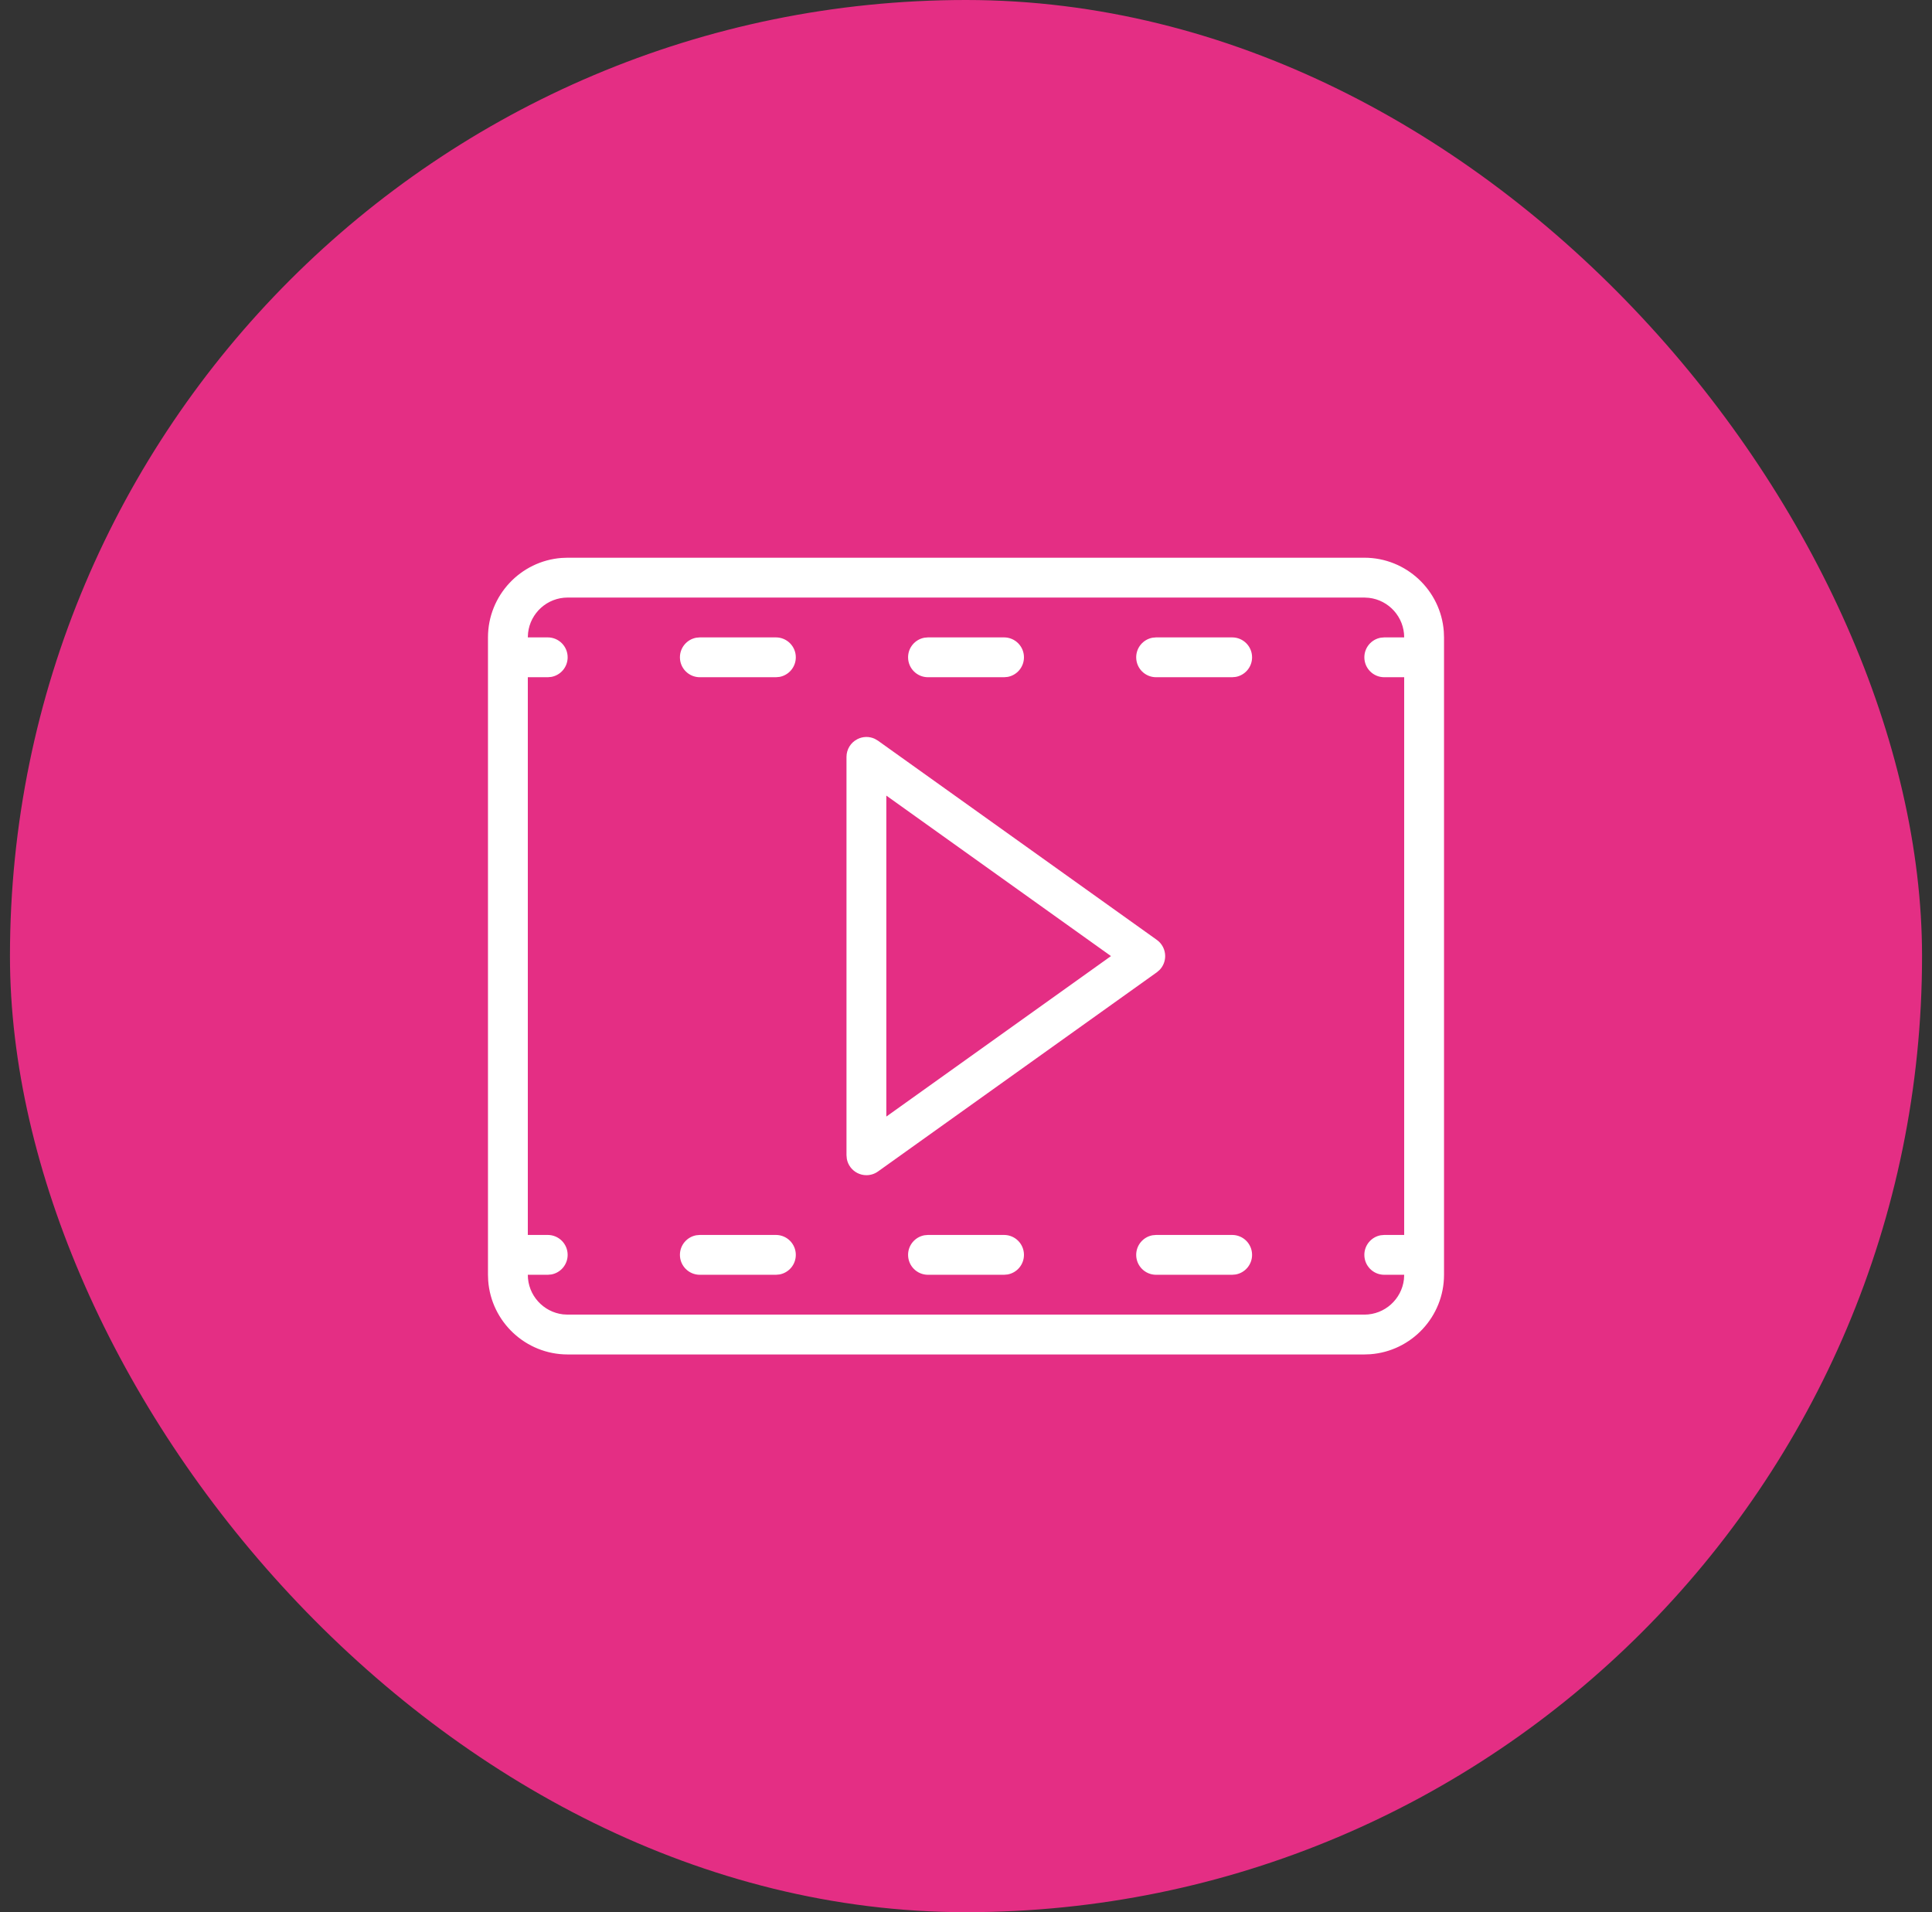
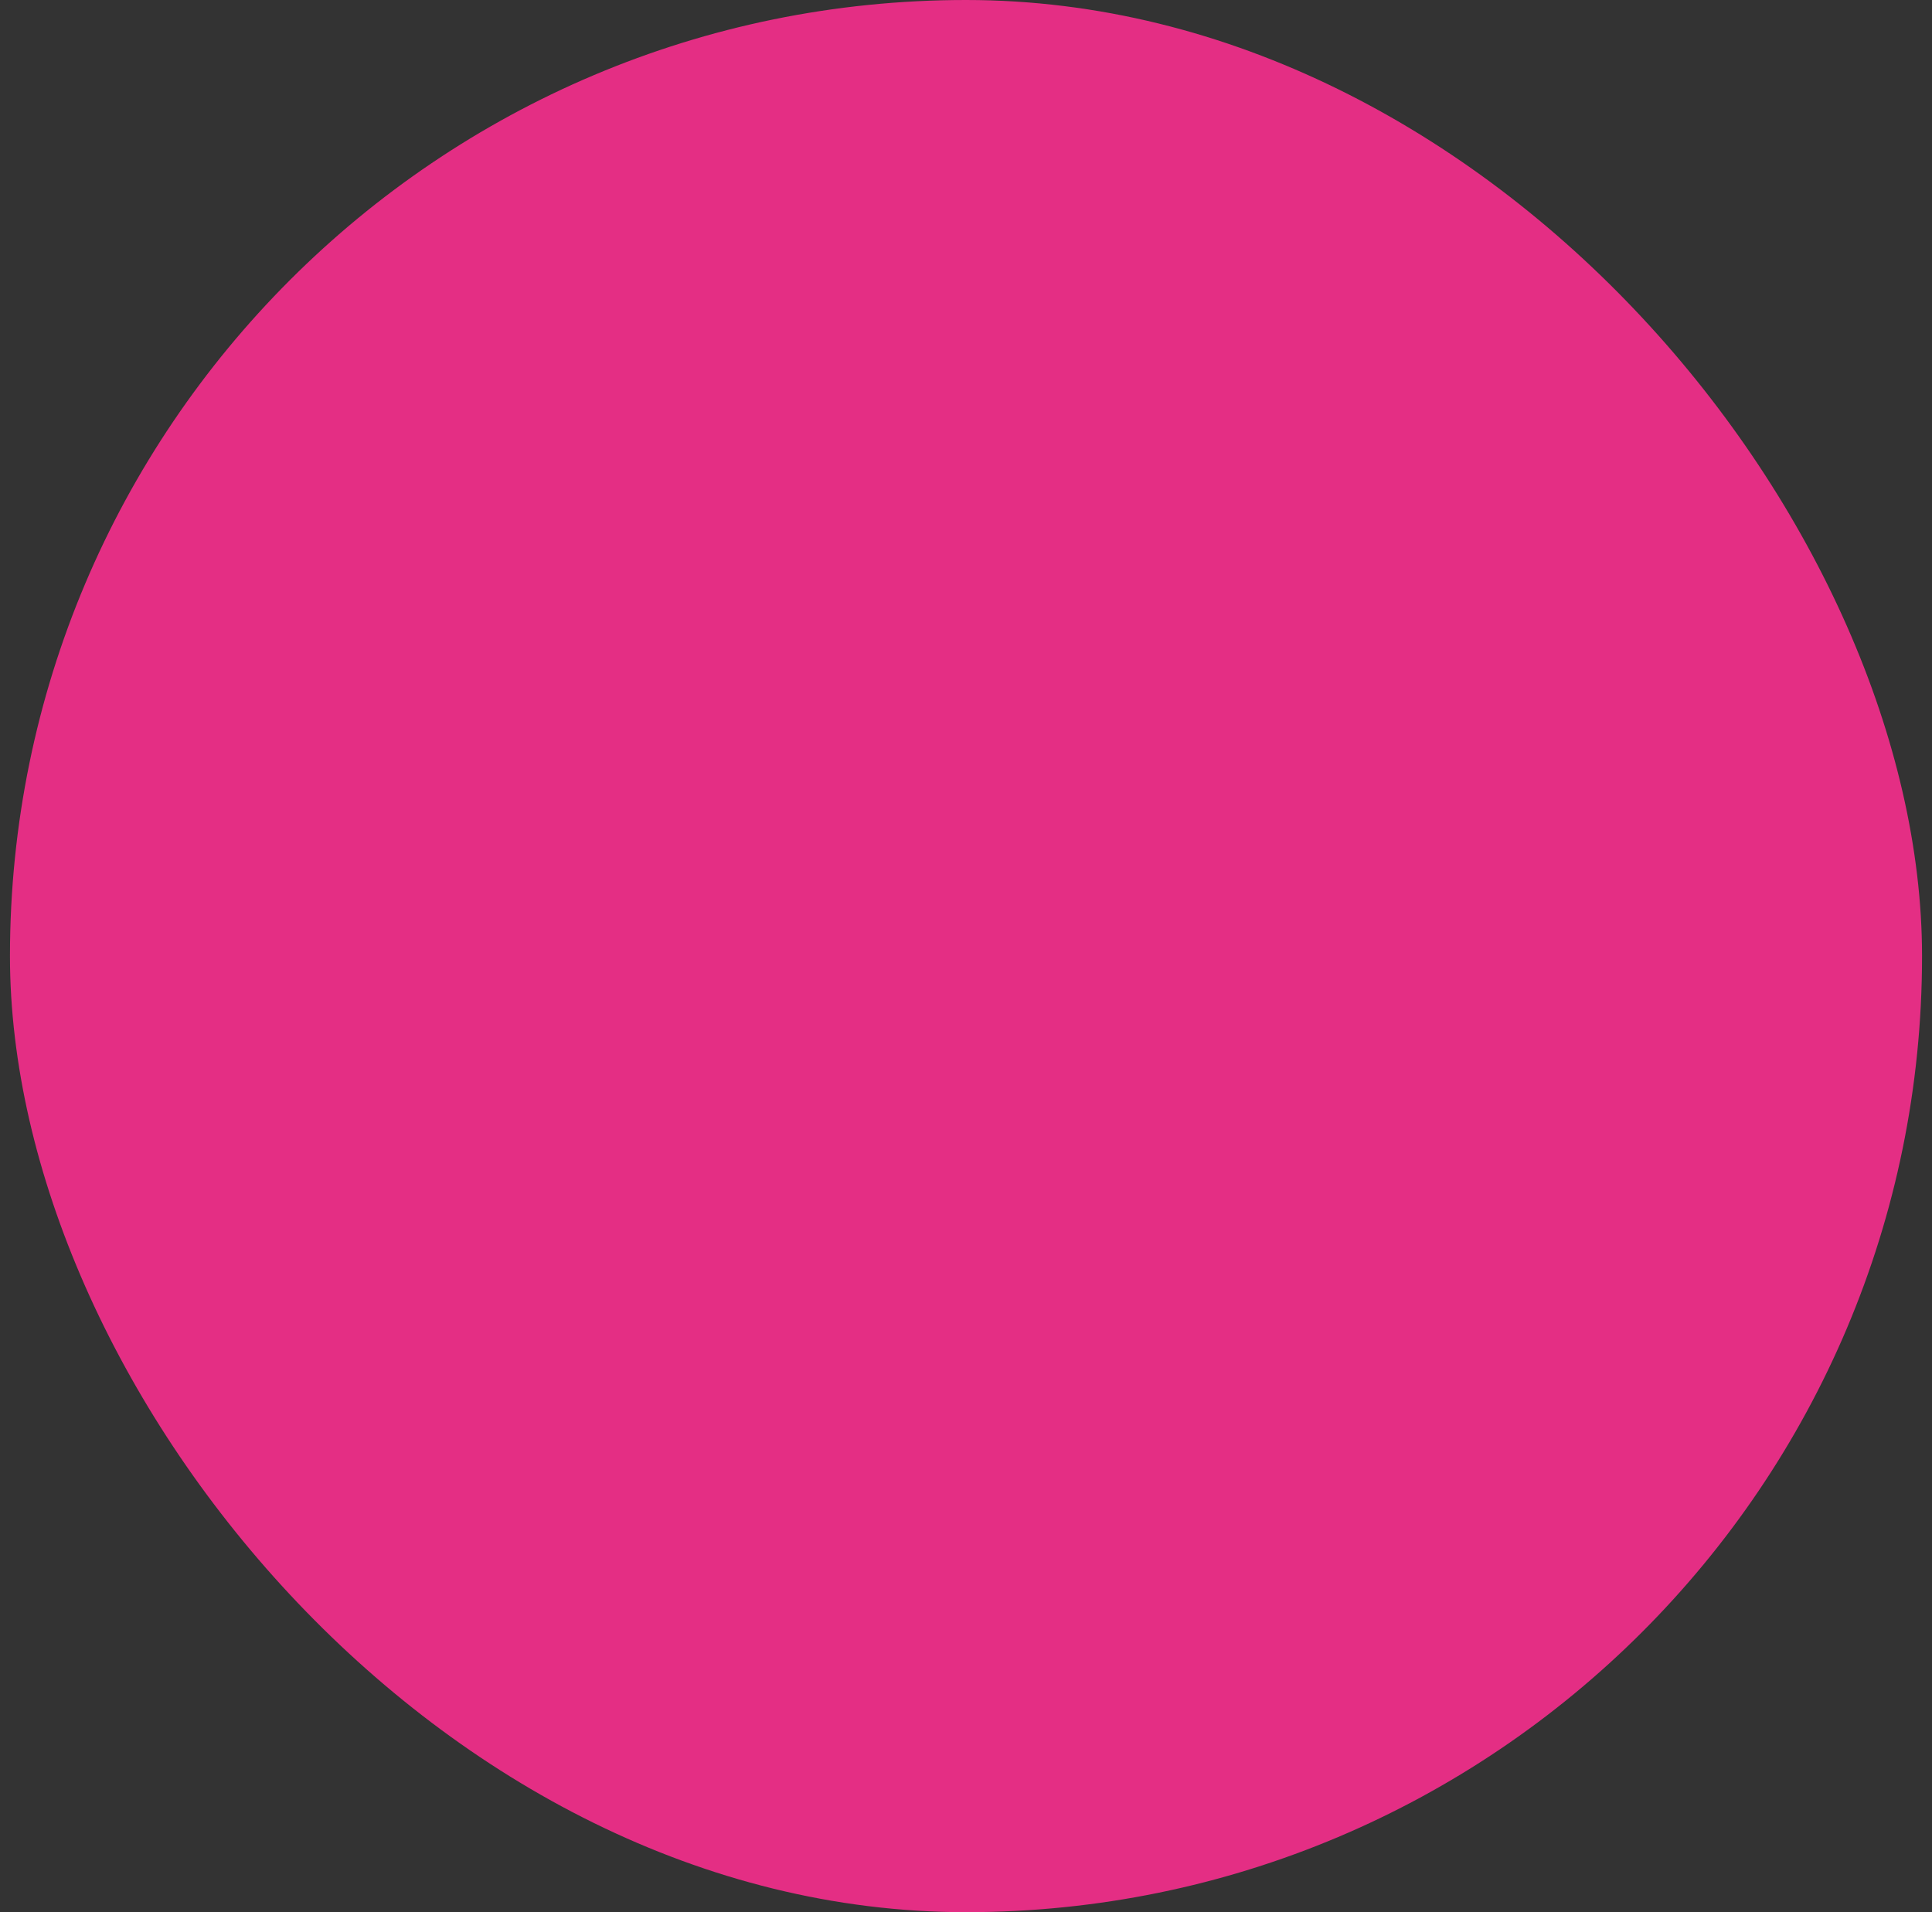
<svg xmlns="http://www.w3.org/2000/svg" width="97" height="96" viewBox="0 0 97 96" fill="none">
  <rect x="0" y="0" width="97" height="96" fill="#333333" stroke="none" />
  <rect x="0.5" width="96" height="96" rx="48" fill="#E42E84" />
-   <path fill-rule="evenodd" clip-rule="evenodd" d="M68.5 28C70.605 28 72.336 29.635 72.489 31.702L72.5 32V64C72.5 66.106 70.865 67.836 68.798 67.989L68.5 68H28.5C26.395 68 24.664 66.365 24.511 64.298L24.5 64V32C24.5 29.894 26.136 28.164 28.202 28.011L28.5 28H68.5ZM68.5 30H28.5C27.475 30 26.629 30.774 26.514 31.767L26.5 32H27.5C28.053 32 28.5 32.447 28.5 33C28.5 33.491 28.147 33.899 27.68 33.984L27.5 34H26.5V62H27.5C28.053 62 28.5 62.447 28.5 63C28.5 63.491 28.147 63.899 27.68 63.984L27.5 64H26.5C26.5 65.024 27.273 65.871 28.267 65.987L28.5 66H68.5C69.525 66 70.371 65.226 70.487 64.233L70.5 64H69.5C68.947 64 68.5 63.553 68.5 63C68.5 62.509 68.853 62.101 69.32 62.016L69.5 62H70.5V34H69.5C68.947 34 68.5 33.553 68.5 33C68.5 32.509 68.853 32.101 69.32 32.016L69.5 32H70.5C70.5 30.976 69.727 30.129 68.733 30.014L68.5 30ZM38.955 62C39.508 62 39.955 62.447 39.955 63C39.955 63.491 39.602 63.899 39.135 63.984L38.955 64H35.137C34.584 64 34.137 63.553 34.137 63C34.137 62.509 34.49 62.101 34.957 62.016L35.137 62H38.955ZM50.41 62C50.963 62 51.41 62.447 51.41 63C51.41 63.491 51.057 63.899 50.59 63.984L50.41 64H46.592C46.039 64 45.592 63.553 45.592 63C45.592 62.509 45.945 62.101 46.412 62.016L46.592 62H50.41ZM61.863 62C62.416 62 62.863 62.447 62.863 63C62.863 63.491 62.51 63.899 62.043 63.984L61.863 64H58.045C57.492 64 57.045 63.553 57.045 63C57.045 62.509 57.398 62.101 57.865 62.016L58.045 62H61.863ZM43.043 37.111C43.32 36.967 43.644 36.963 43.922 37.093L44.082 37.187L58.082 47.187C58.344 47.374 58.5 47.677 58.5 48C58.5 48.259 58.4 48.504 58.226 48.688L58.082 48.813L44.082 58.813C43.908 58.938 43.705 59 43.5 59C43.344 59 43.188 58.964 43.043 58.889C42.765 58.746 42.573 58.484 42.517 58.184L42.5 58V38C42.5 37.625 42.709 37.282 43.043 37.111ZM44.5 39.943V56.057L55.779 48L44.5 39.943ZM38.955 32C39.508 32 39.955 32.447 39.955 33C39.955 33.491 39.602 33.899 39.135 33.984L38.955 34H35.137C34.584 34 34.137 33.553 34.137 33C34.137 32.509 34.49 32.101 34.957 32.016L35.137 32H38.955ZM50.41 32C50.963 32 51.41 32.447 51.41 33C51.41 33.491 51.057 33.899 50.59 33.984L50.41 34H46.592C46.039 34 45.592 33.553 45.592 33C45.592 32.509 45.945 32.101 46.412 32.016L46.592 32H50.41ZM61.863 32C62.416 32 62.863 32.447 62.863 33C62.863 33.491 62.51 33.899 62.043 33.984L61.863 34H58.045C57.492 34 57.045 33.553 57.045 33C57.045 32.509 57.398 32.101 57.865 32.016L58.045 32H61.863Z" fill="white" />
</svg>